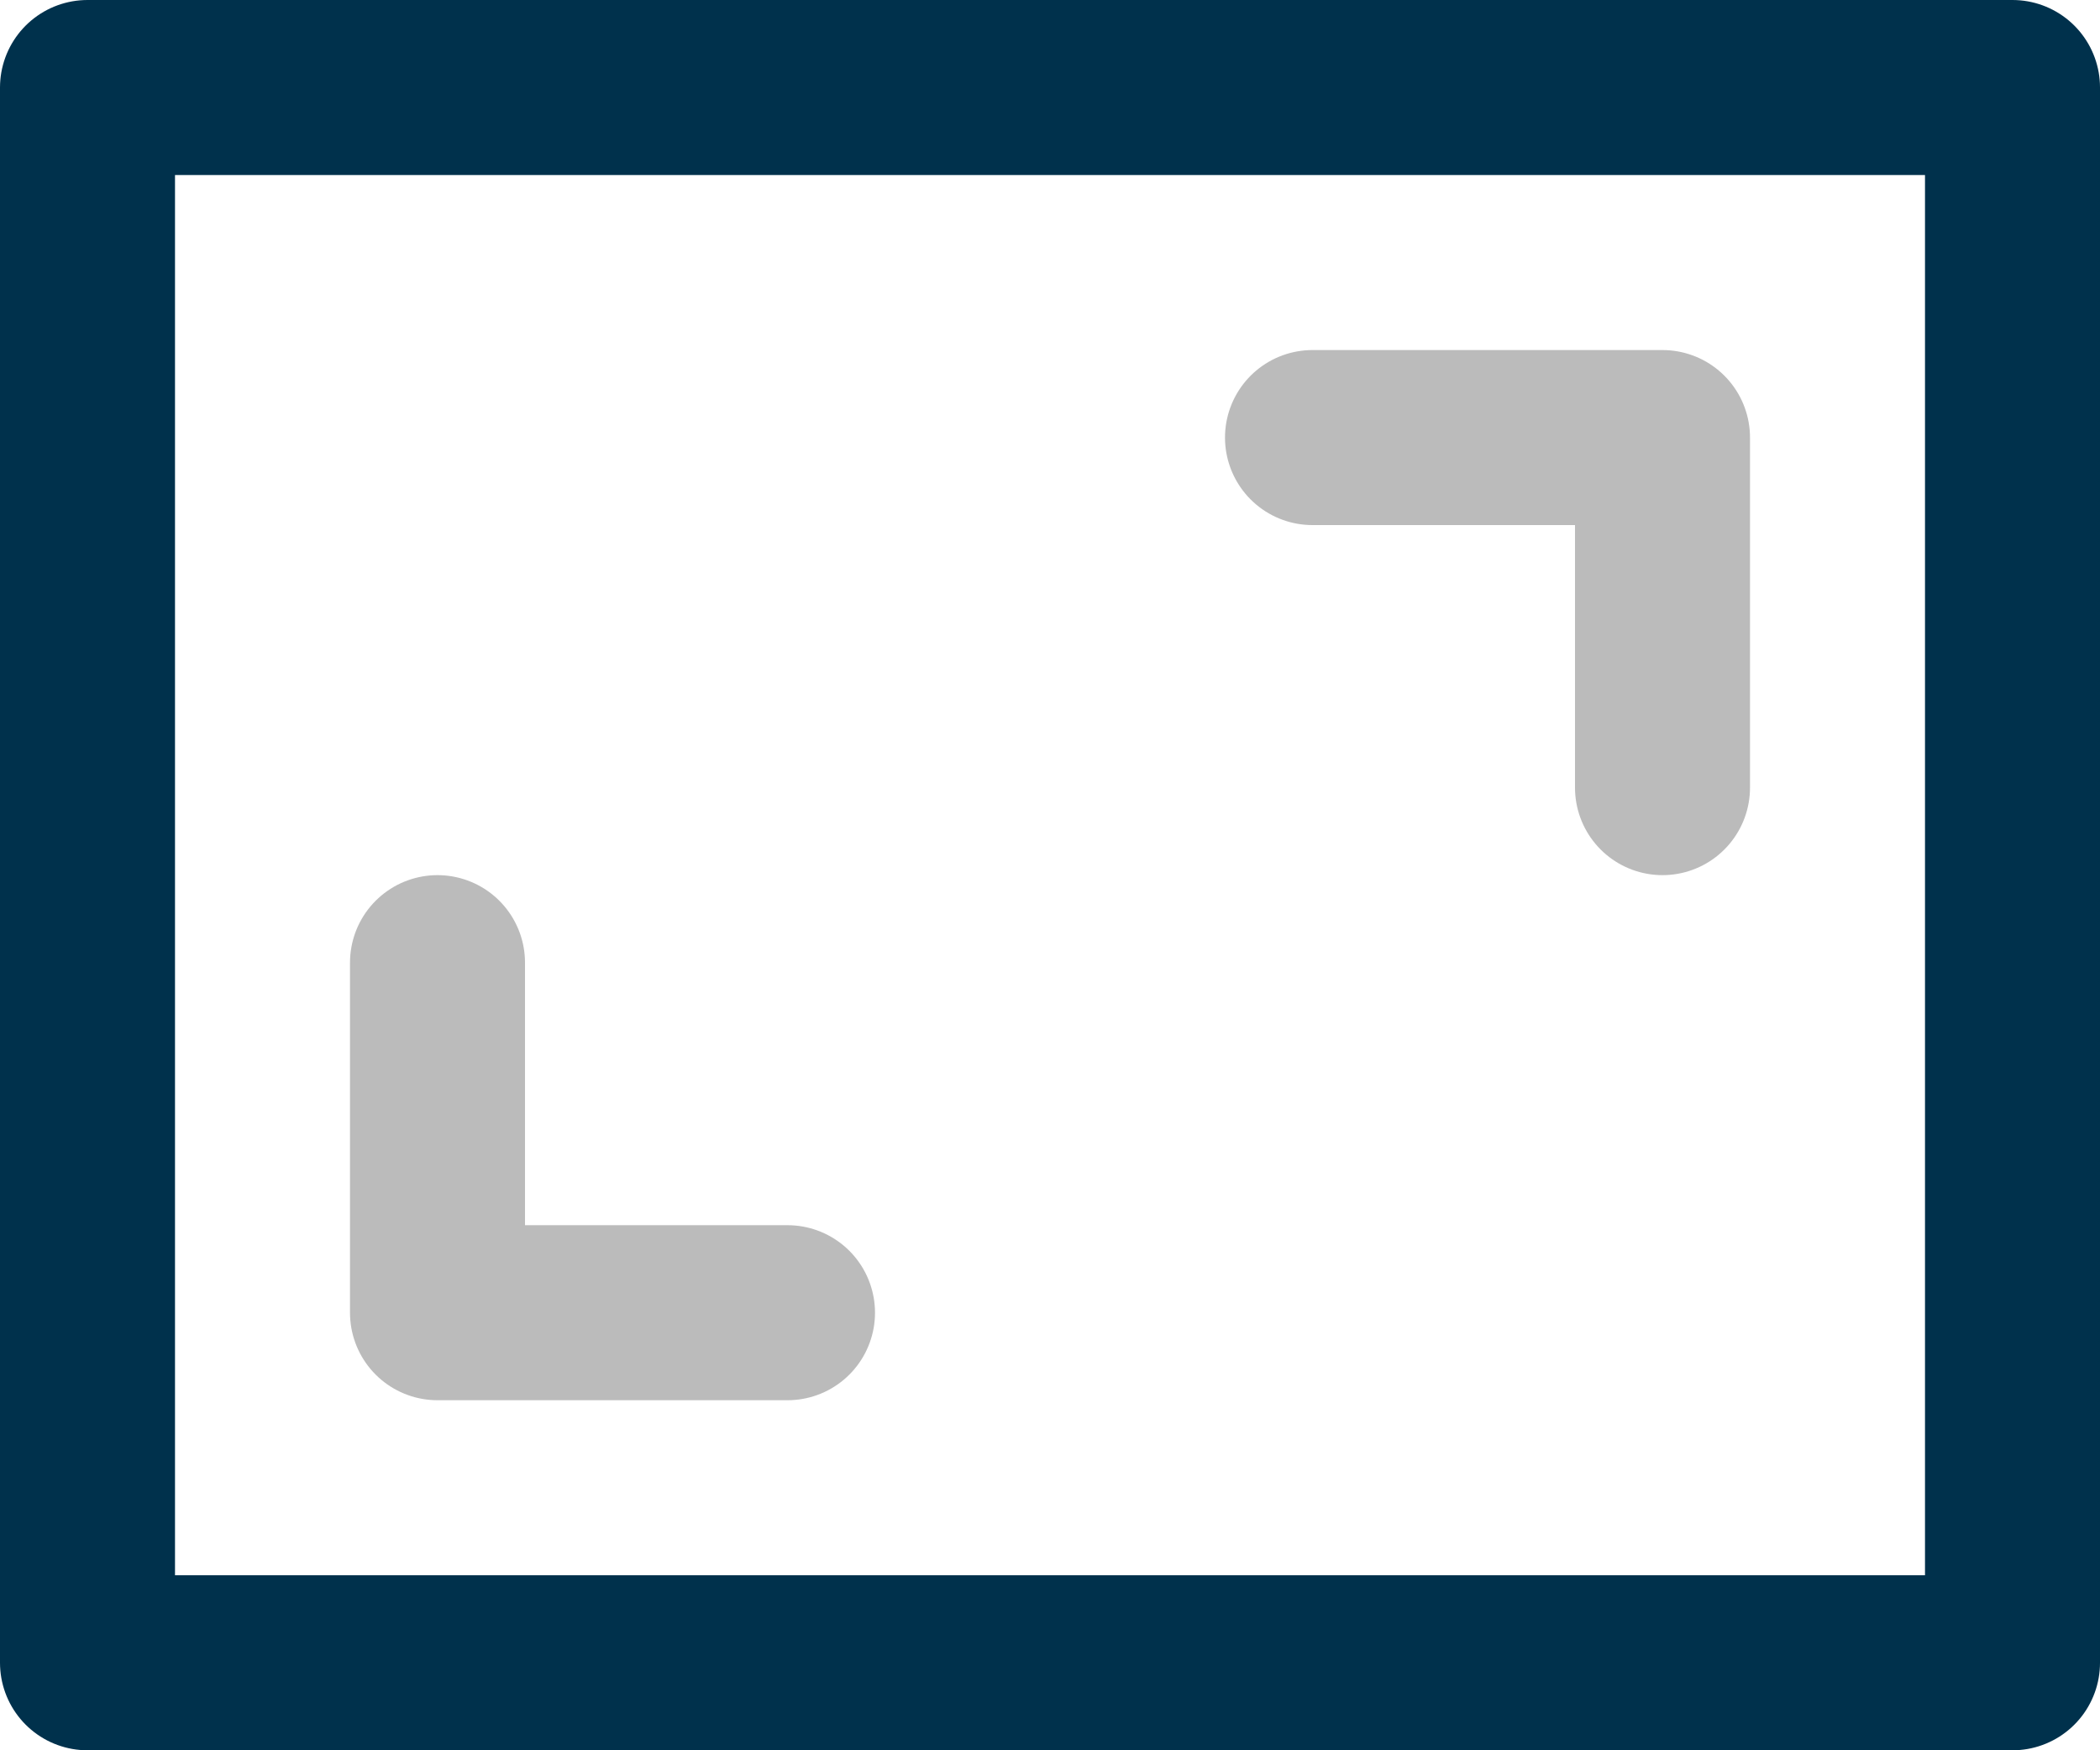
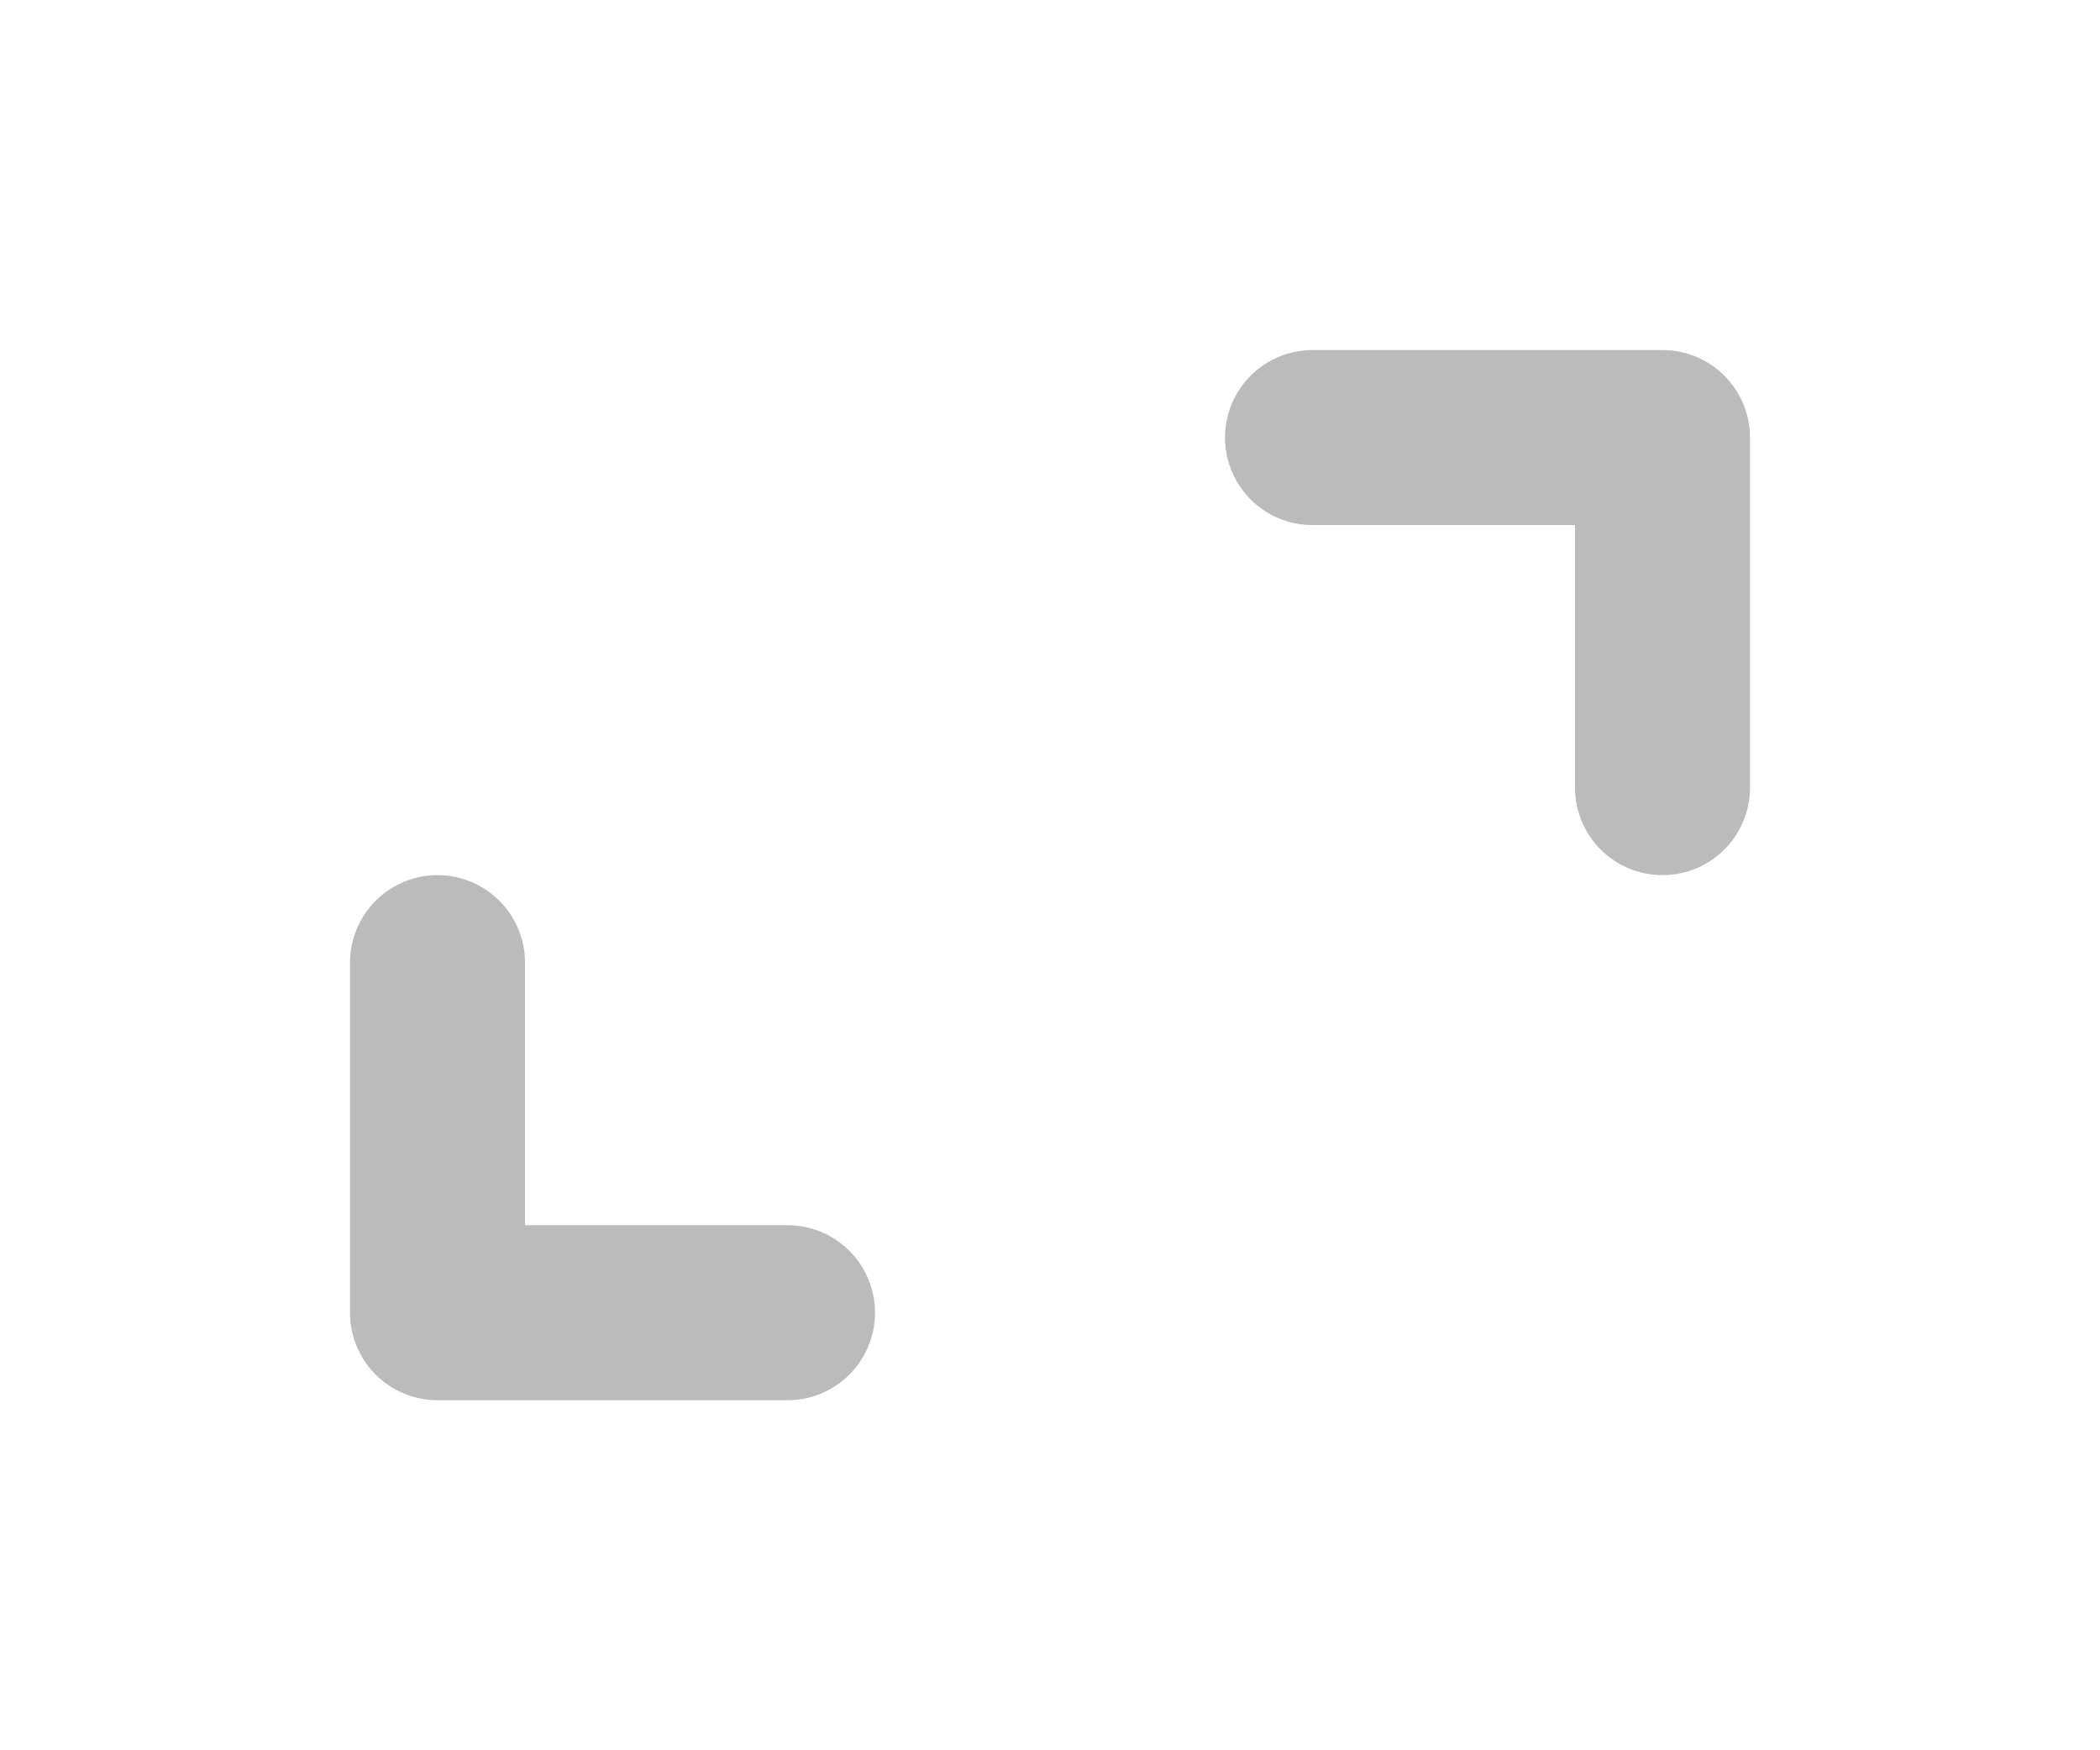
<svg xmlns="http://www.w3.org/2000/svg" width="24" height="20">
  <g stroke-width="2" fill="none" fill-rule="evenodd" stroke-linecap="round" stroke-linejoin="round">
-     <path stroke="#00314C" d="M1 1h22v18H1z" />
    <path stroke="#BBB" d="M5 11v4h4M15 5h4v4" />
  </g>
</svg>